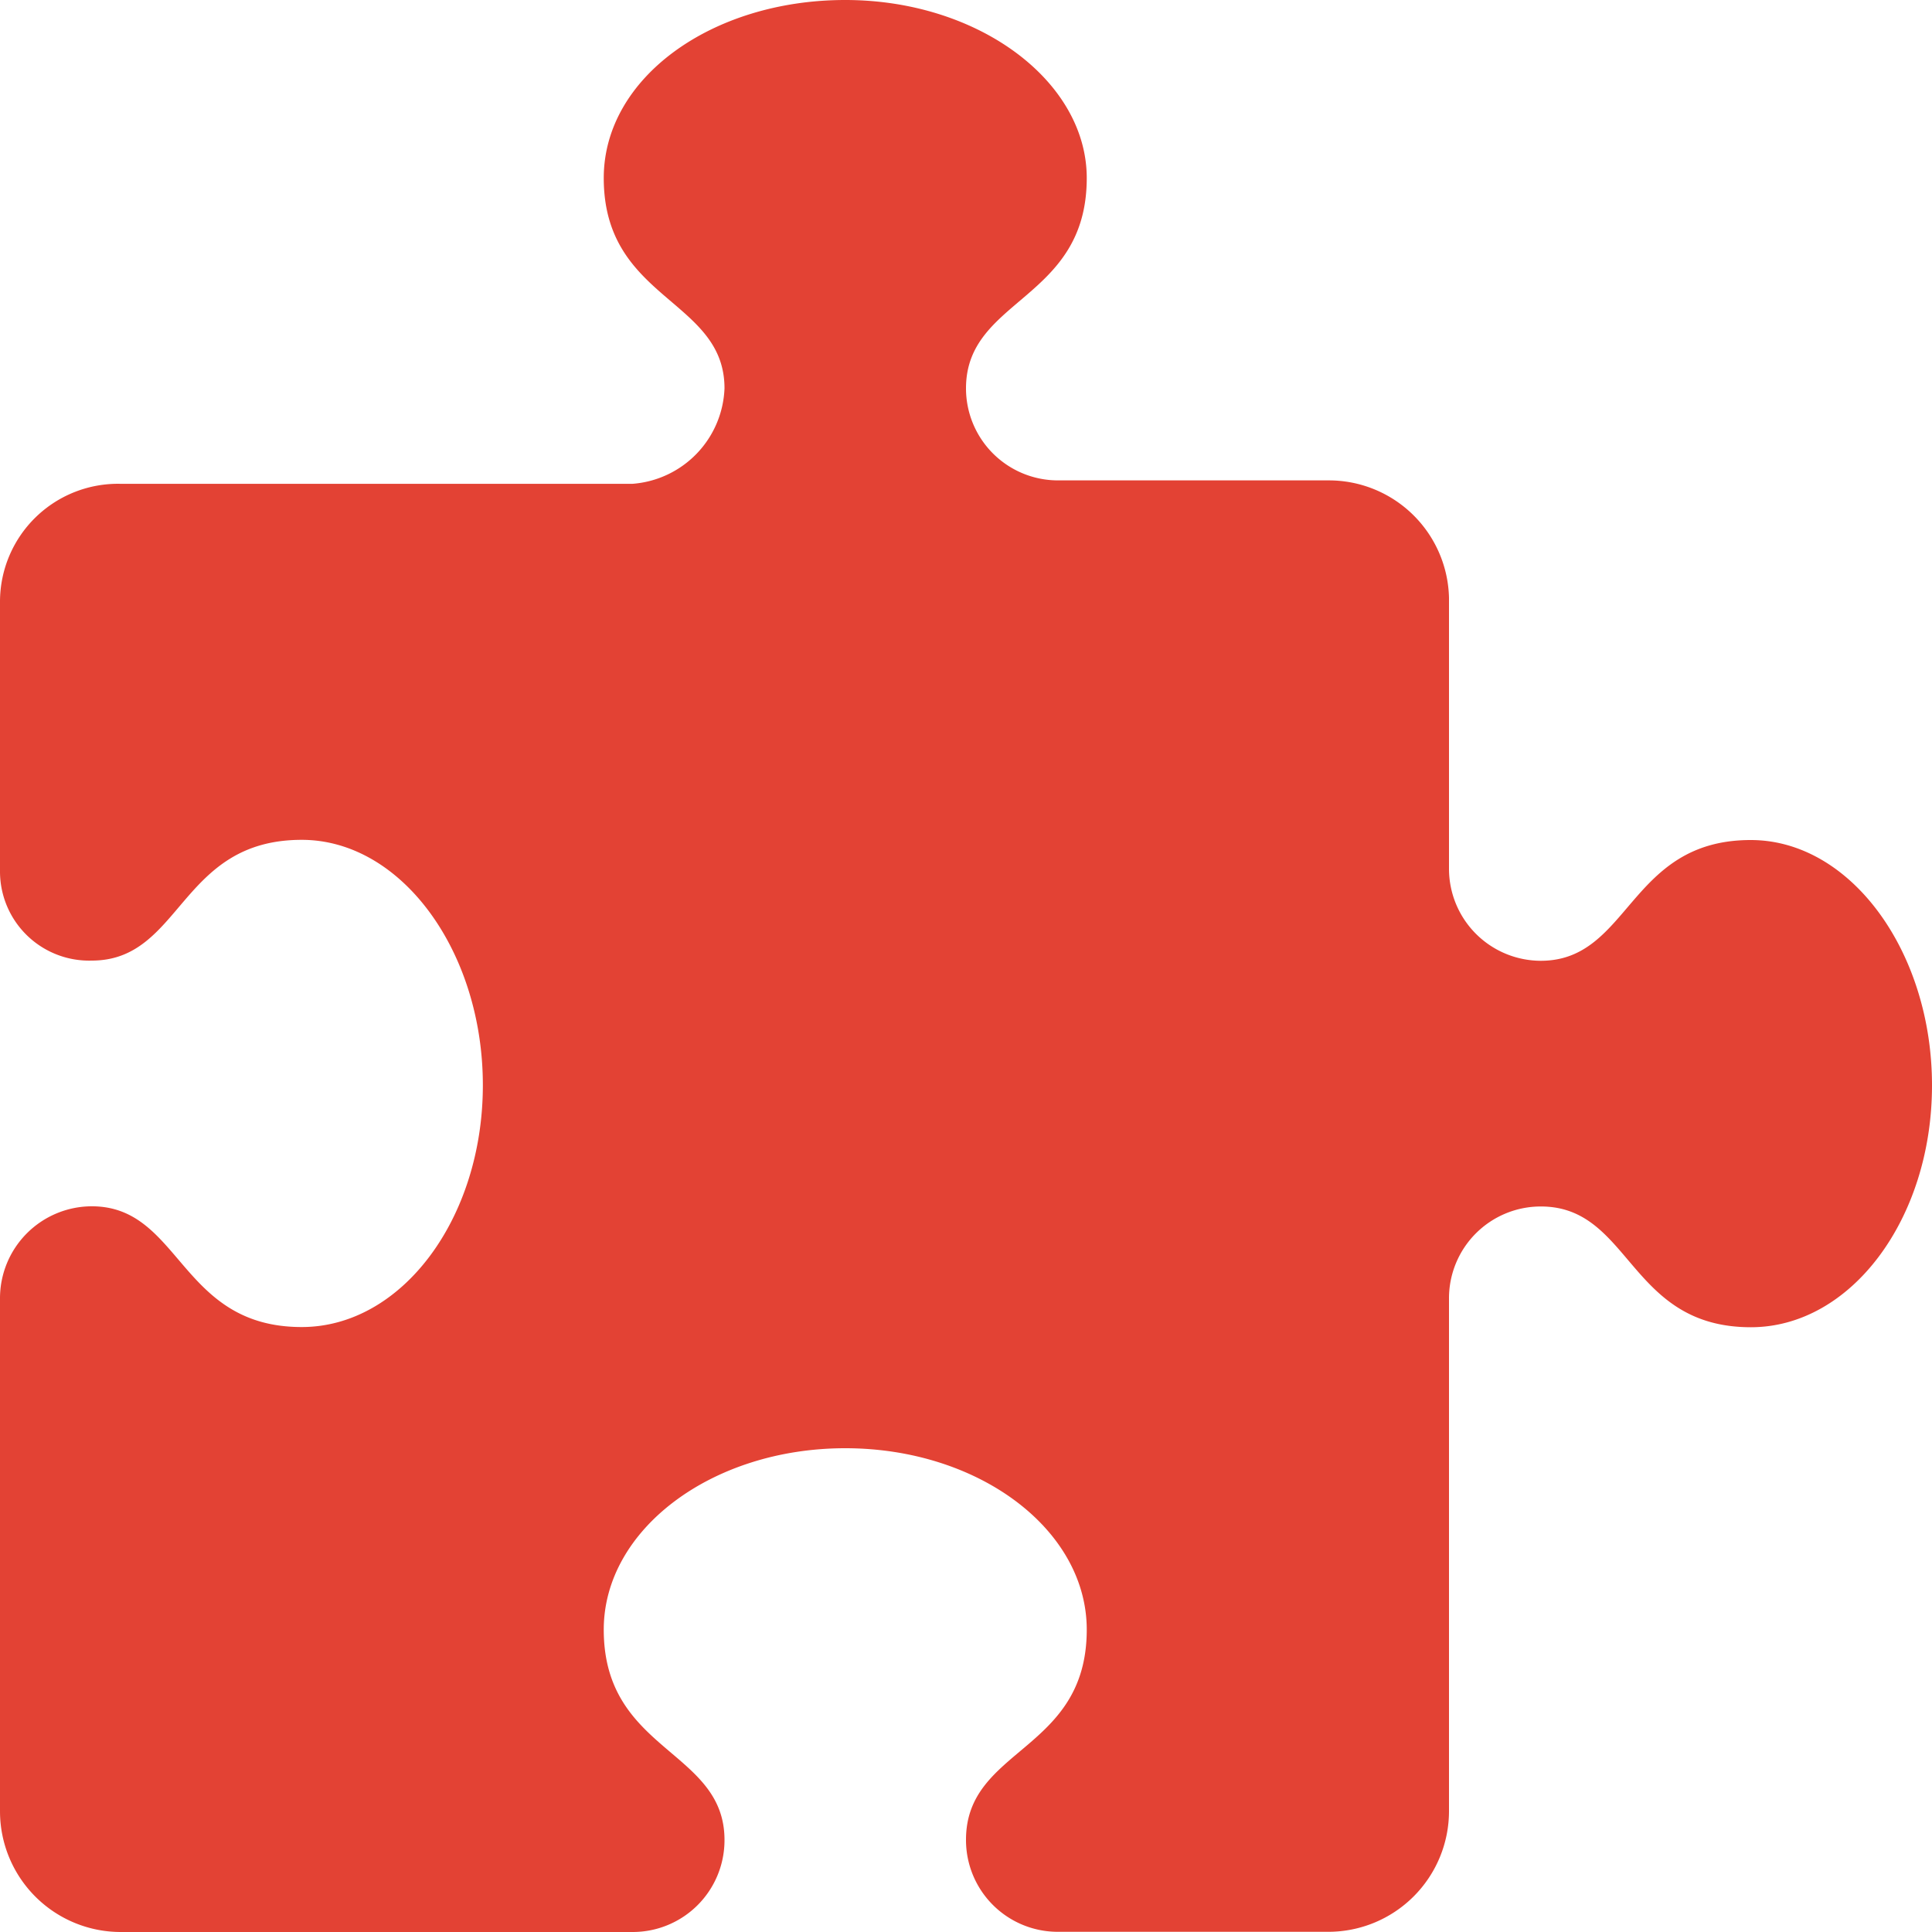
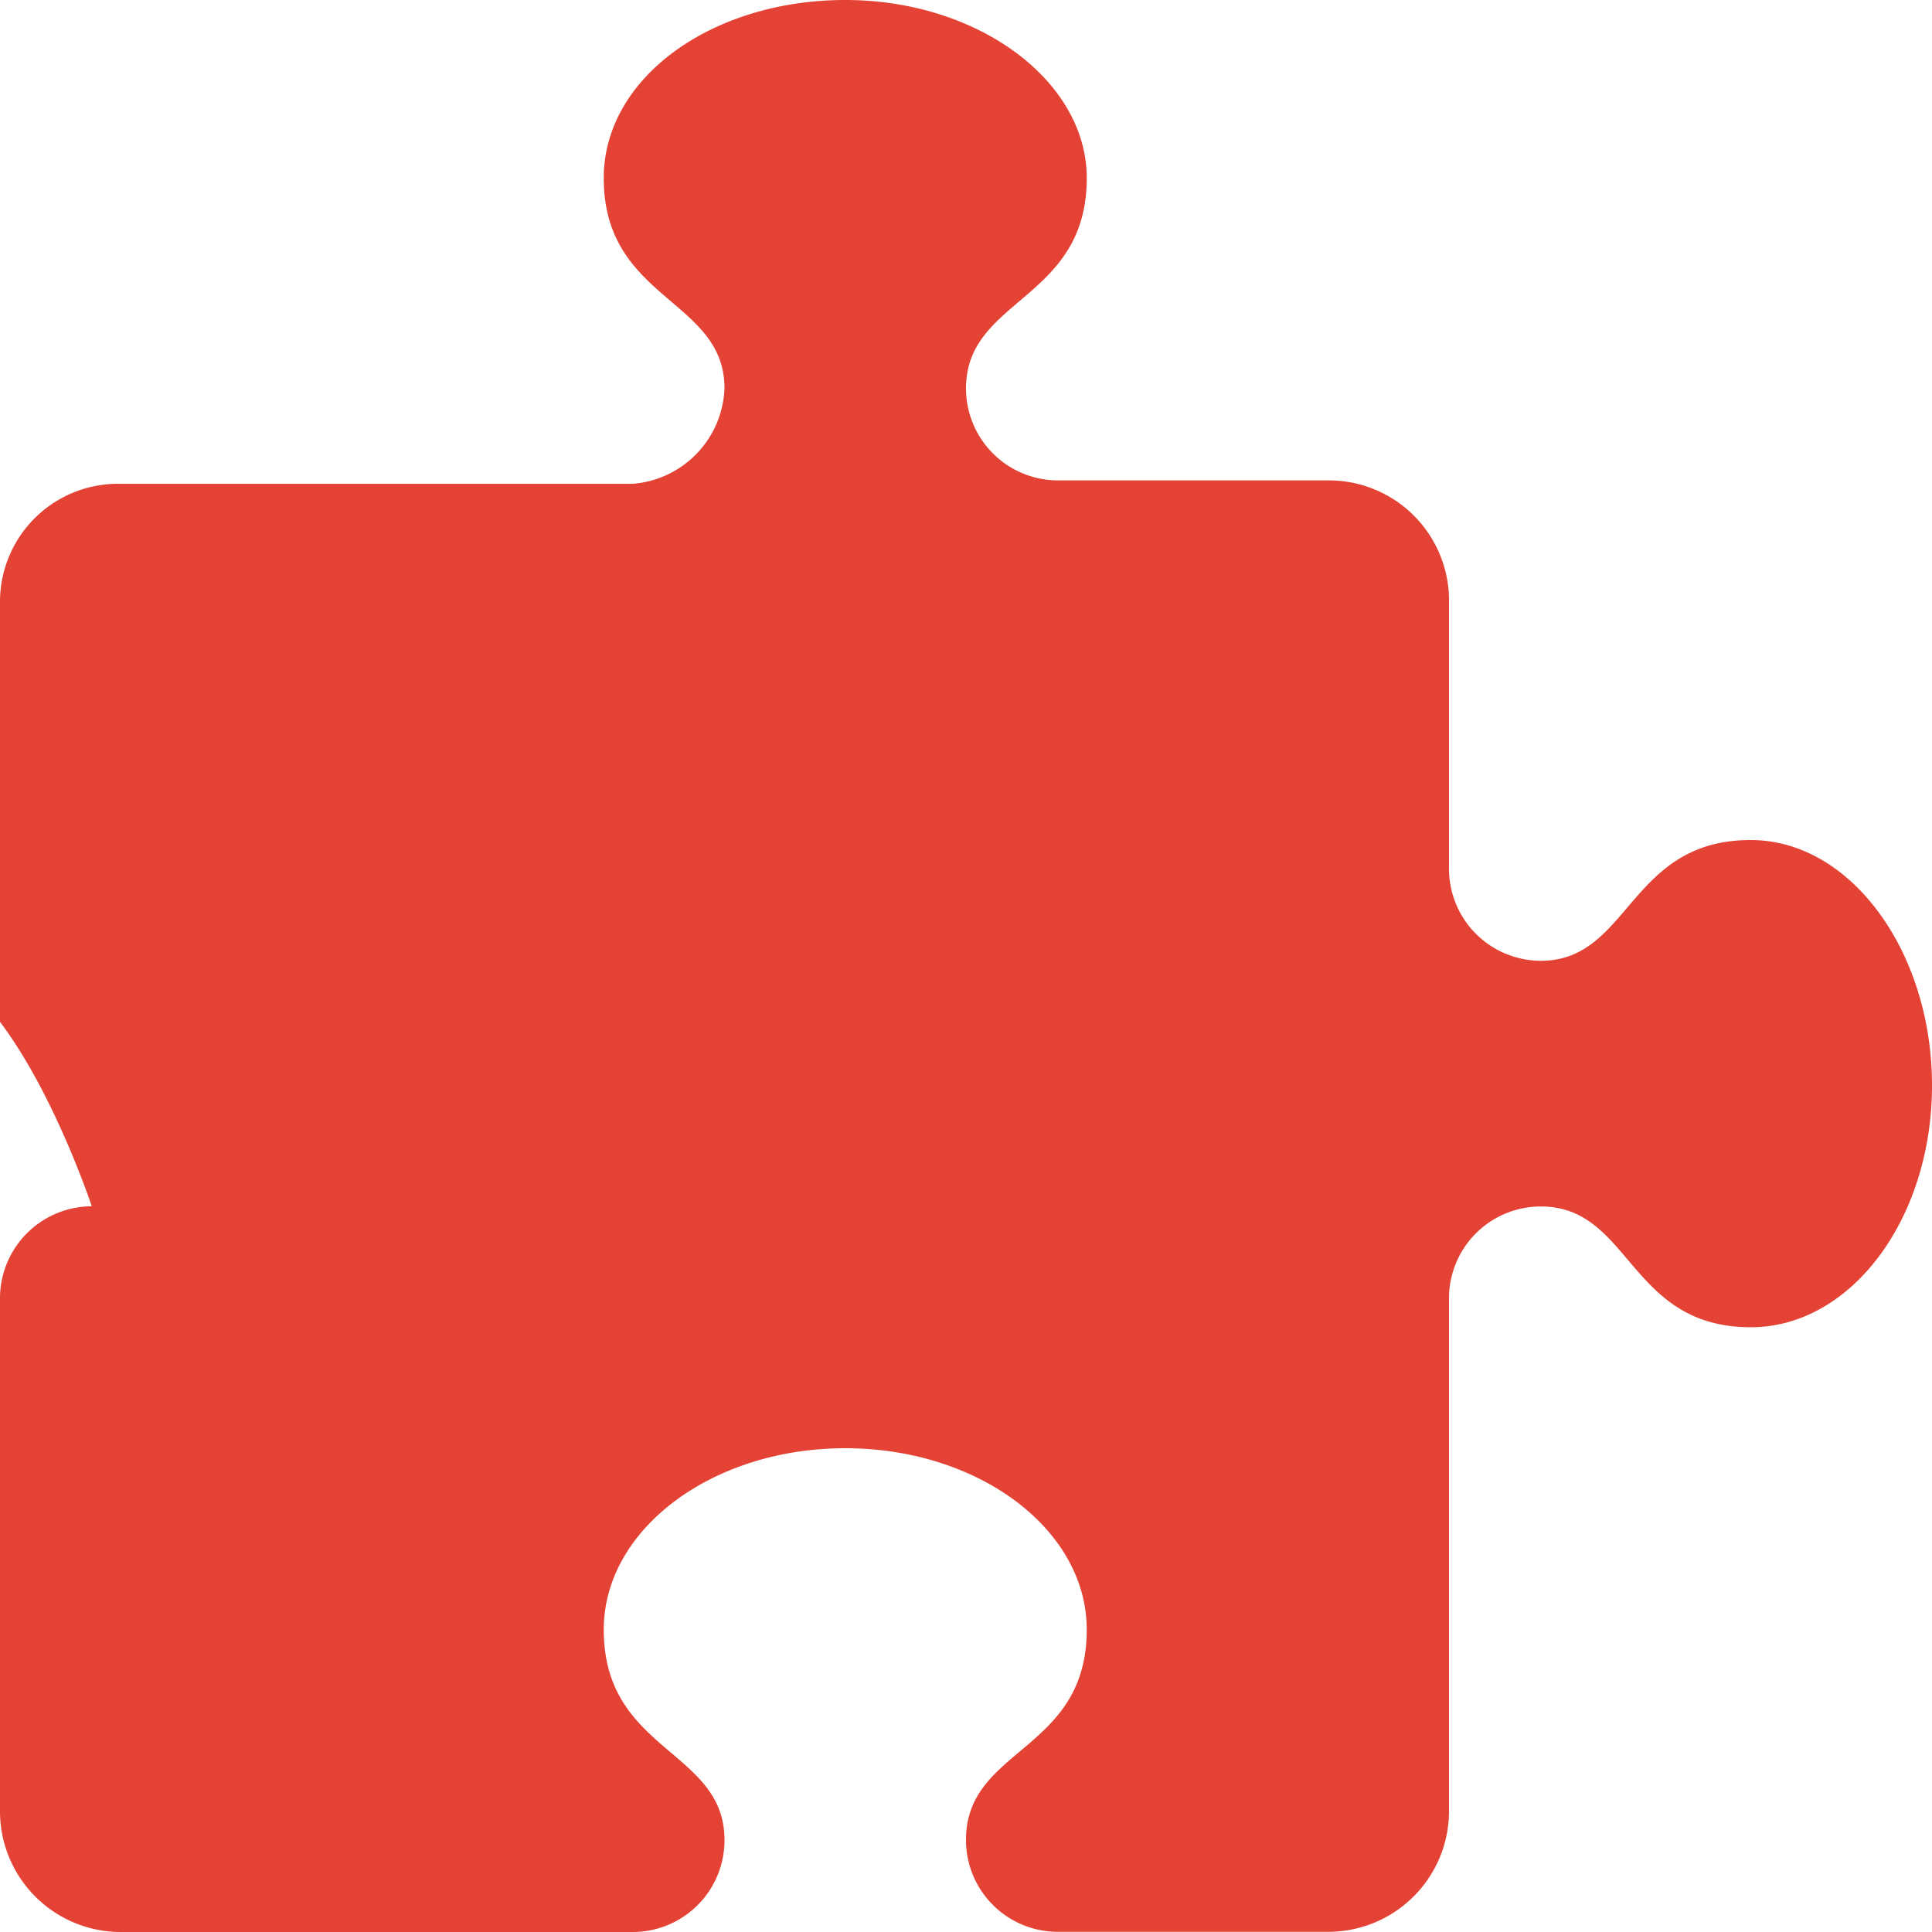
<svg xmlns="http://www.w3.org/2000/svg" width="40" height="40" viewBox="0 0 40 40">
-   <path id="_8665757_puzzle_piece_icon" data-name="8665757_puzzle_piece_icon" d="M40,23.331c0,2.766-1.679,5.008-3.75,5.008-2.534,0-2.478-2.5-4.347-2.5A1.9,1.9,0,0,0,30,27.744V38.356a2.5,2.5,0,0,1-2.5,2.5H21.9A1.9,1.9,0,0,1,20,38.951c0-1.917,2.5-1.816,2.5-4.351,0-2.075-2.238-3.756-5-3.756s-5,1.682-5,3.756c0,2.538,2.5,2.482,2.5,4.354a1.9,1.9,0,0,1-1.906,1.906H2.5a2.5,2.5,0,0,1-2.5-2.5V27.744a1.905,1.905,0,0,1,1.9-1.909c1.851,0,1.816,2.5,4.347,2.5,2.07,0,3.75-2.246,3.75-5.008s-1.68-5.079-3.75-5.079c-2.534,0-2.478,2.5-4.347,2.5A1.846,1.846,0,0,1,0,18.917V13.311a2.443,2.443,0,0,1,2.5-2.434H13.094A2.061,2.061,0,0,0,15,8.9c0-1.854-2.5-1.819-2.5-4.354,0-2.075,2.238-3.686,5-3.686s5,1.682,5,3.686C22.5,7.084,20,7.028,20,8.9a1.905,1.905,0,0,0,1.9,1.906h5.6A2.488,2.488,0,0,1,30,13.24v5.606a1.905,1.905,0,0,0,1.9,1.906c1.851,0,1.816-2.5,4.347-2.5C38.32,18.252,40,20.568,40,23.331Z" transform="translate(0 -0.86)" fill="#e34234" />
+   <path id="_8665757_puzzle_piece_icon" data-name="8665757_puzzle_piece_icon" d="M40,23.331c0,2.766-1.679,5.008-3.75,5.008-2.534,0-2.478-2.5-4.347-2.5A1.9,1.9,0,0,0,30,27.744V38.356a2.5,2.5,0,0,1-2.5,2.5H21.9A1.9,1.9,0,0,1,20,38.951c0-1.917,2.5-1.816,2.5-4.351,0-2.075-2.238-3.756-5-3.756s-5,1.682-5,3.756c0,2.538,2.5,2.482,2.5,4.354a1.9,1.9,0,0,1-1.906,1.906H2.5a2.5,2.5,0,0,1-2.5-2.5V27.744a1.905,1.905,0,0,1,1.9-1.909s-1.68-5.079-3.75-5.079c-2.534,0-2.478,2.5-4.347,2.5A1.846,1.846,0,0,1,0,18.917V13.311a2.443,2.443,0,0,1,2.5-2.434H13.094A2.061,2.061,0,0,0,15,8.9c0-1.854-2.5-1.819-2.5-4.354,0-2.075,2.238-3.686,5-3.686s5,1.682,5,3.686C22.5,7.084,20,7.028,20,8.9a1.905,1.905,0,0,0,1.9,1.906h5.6A2.488,2.488,0,0,1,30,13.24v5.606a1.905,1.905,0,0,0,1.9,1.906c1.851,0,1.816-2.5,4.347-2.5C38.32,18.252,40,20.568,40,23.331Z" transform="translate(0 -0.86)" fill="#e34234" />
</svg>